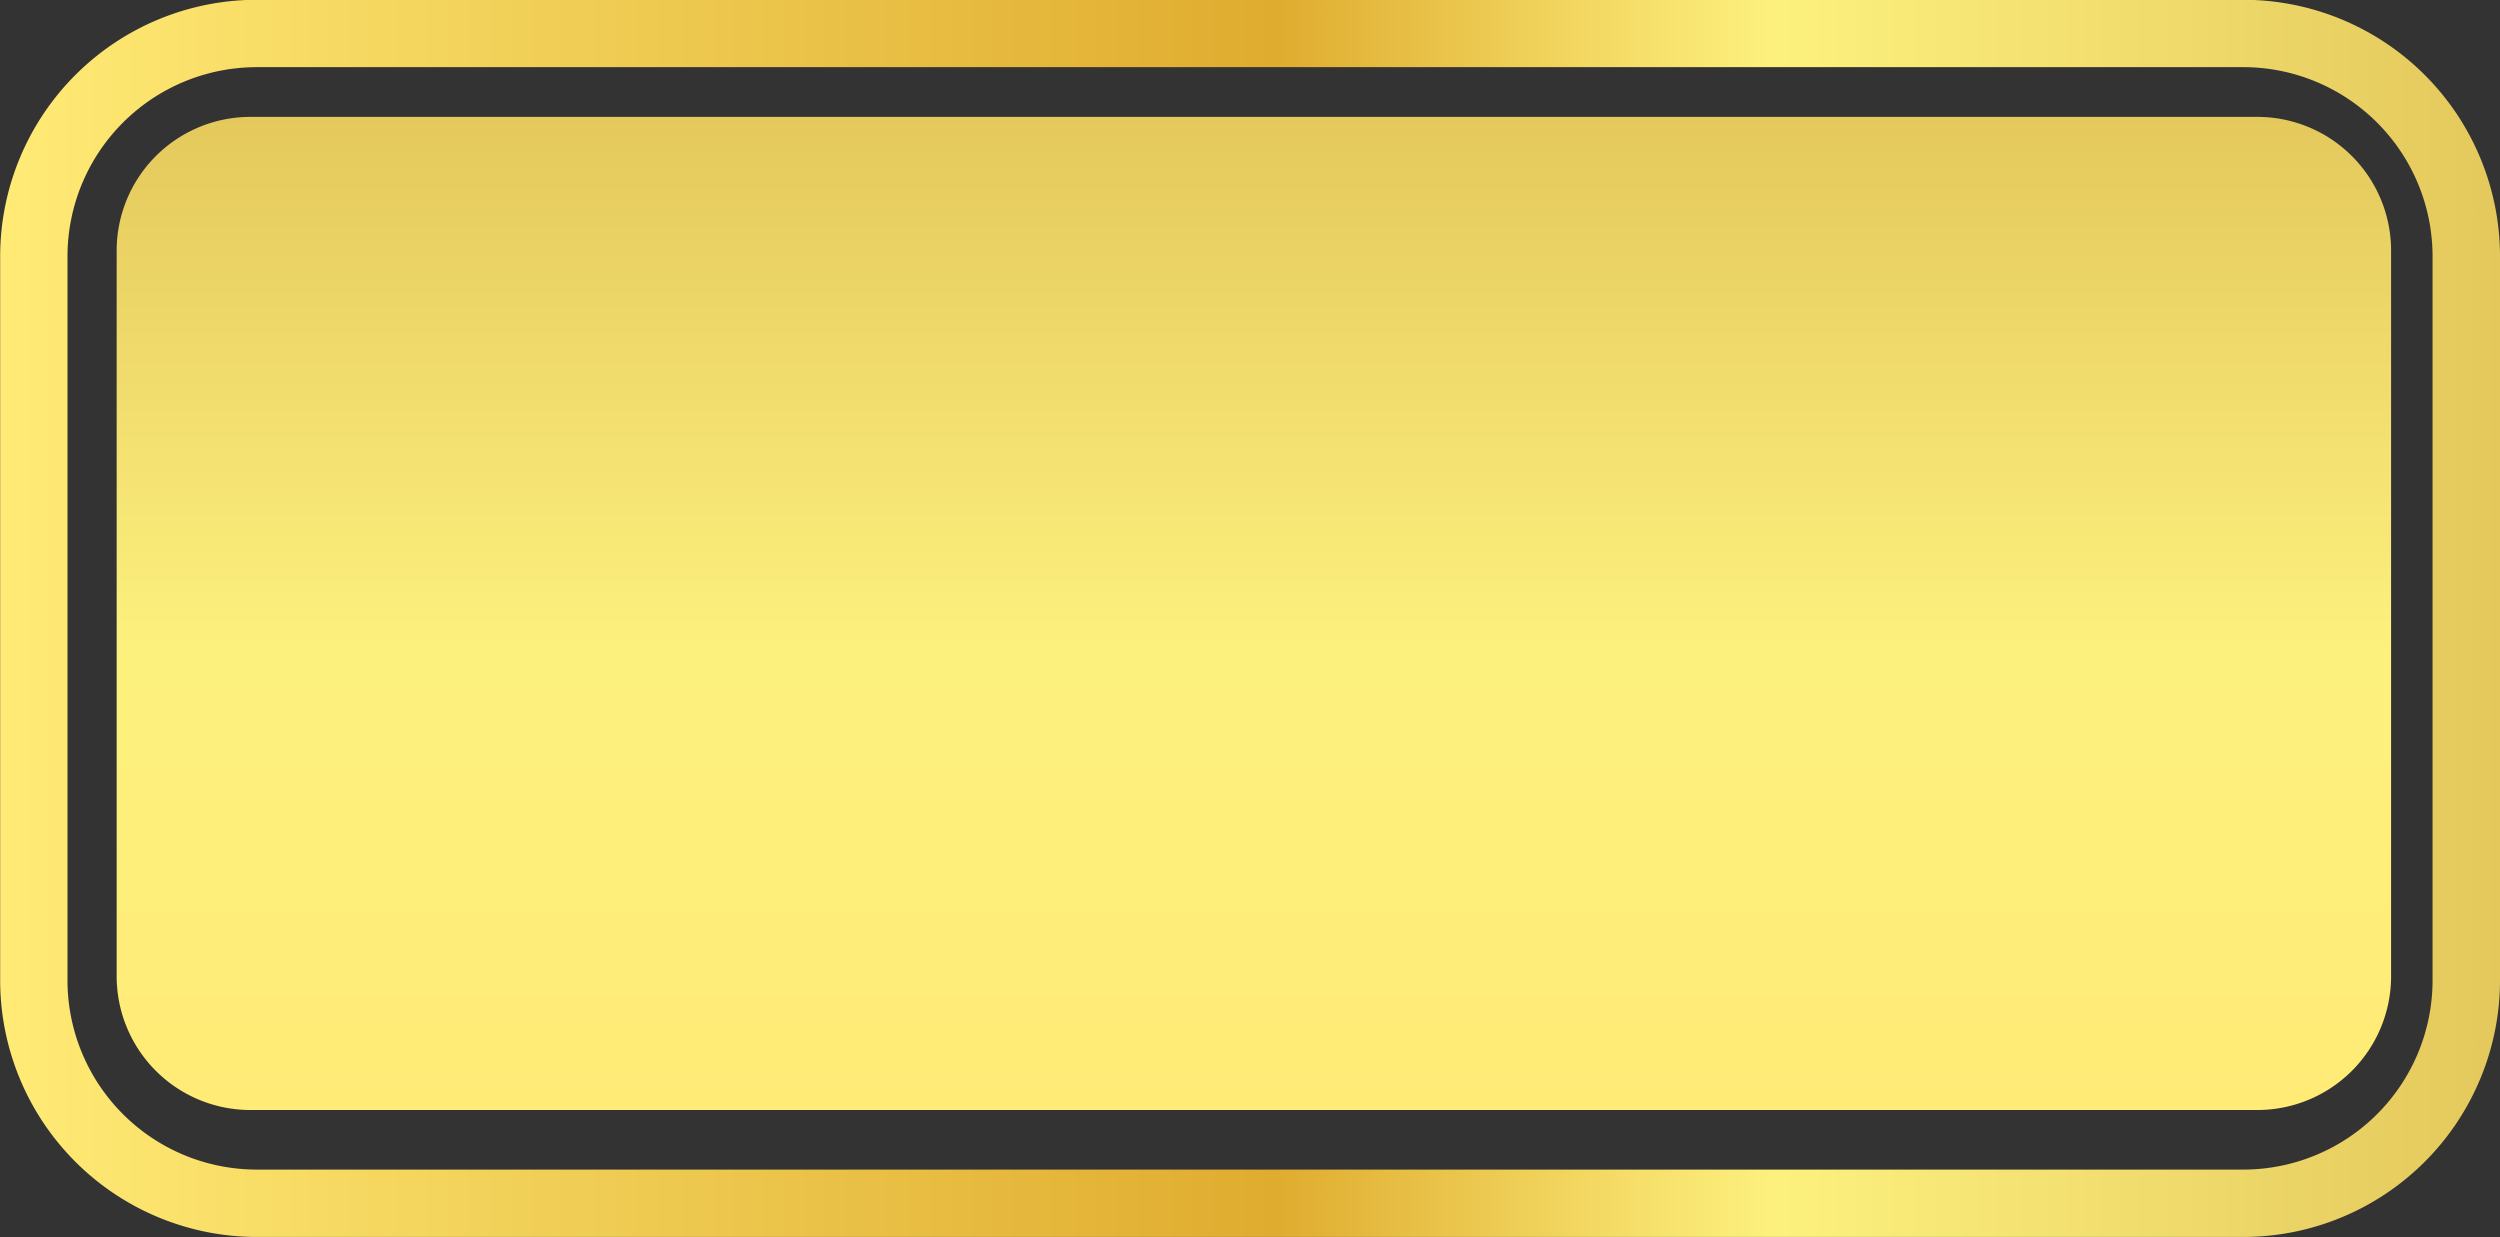
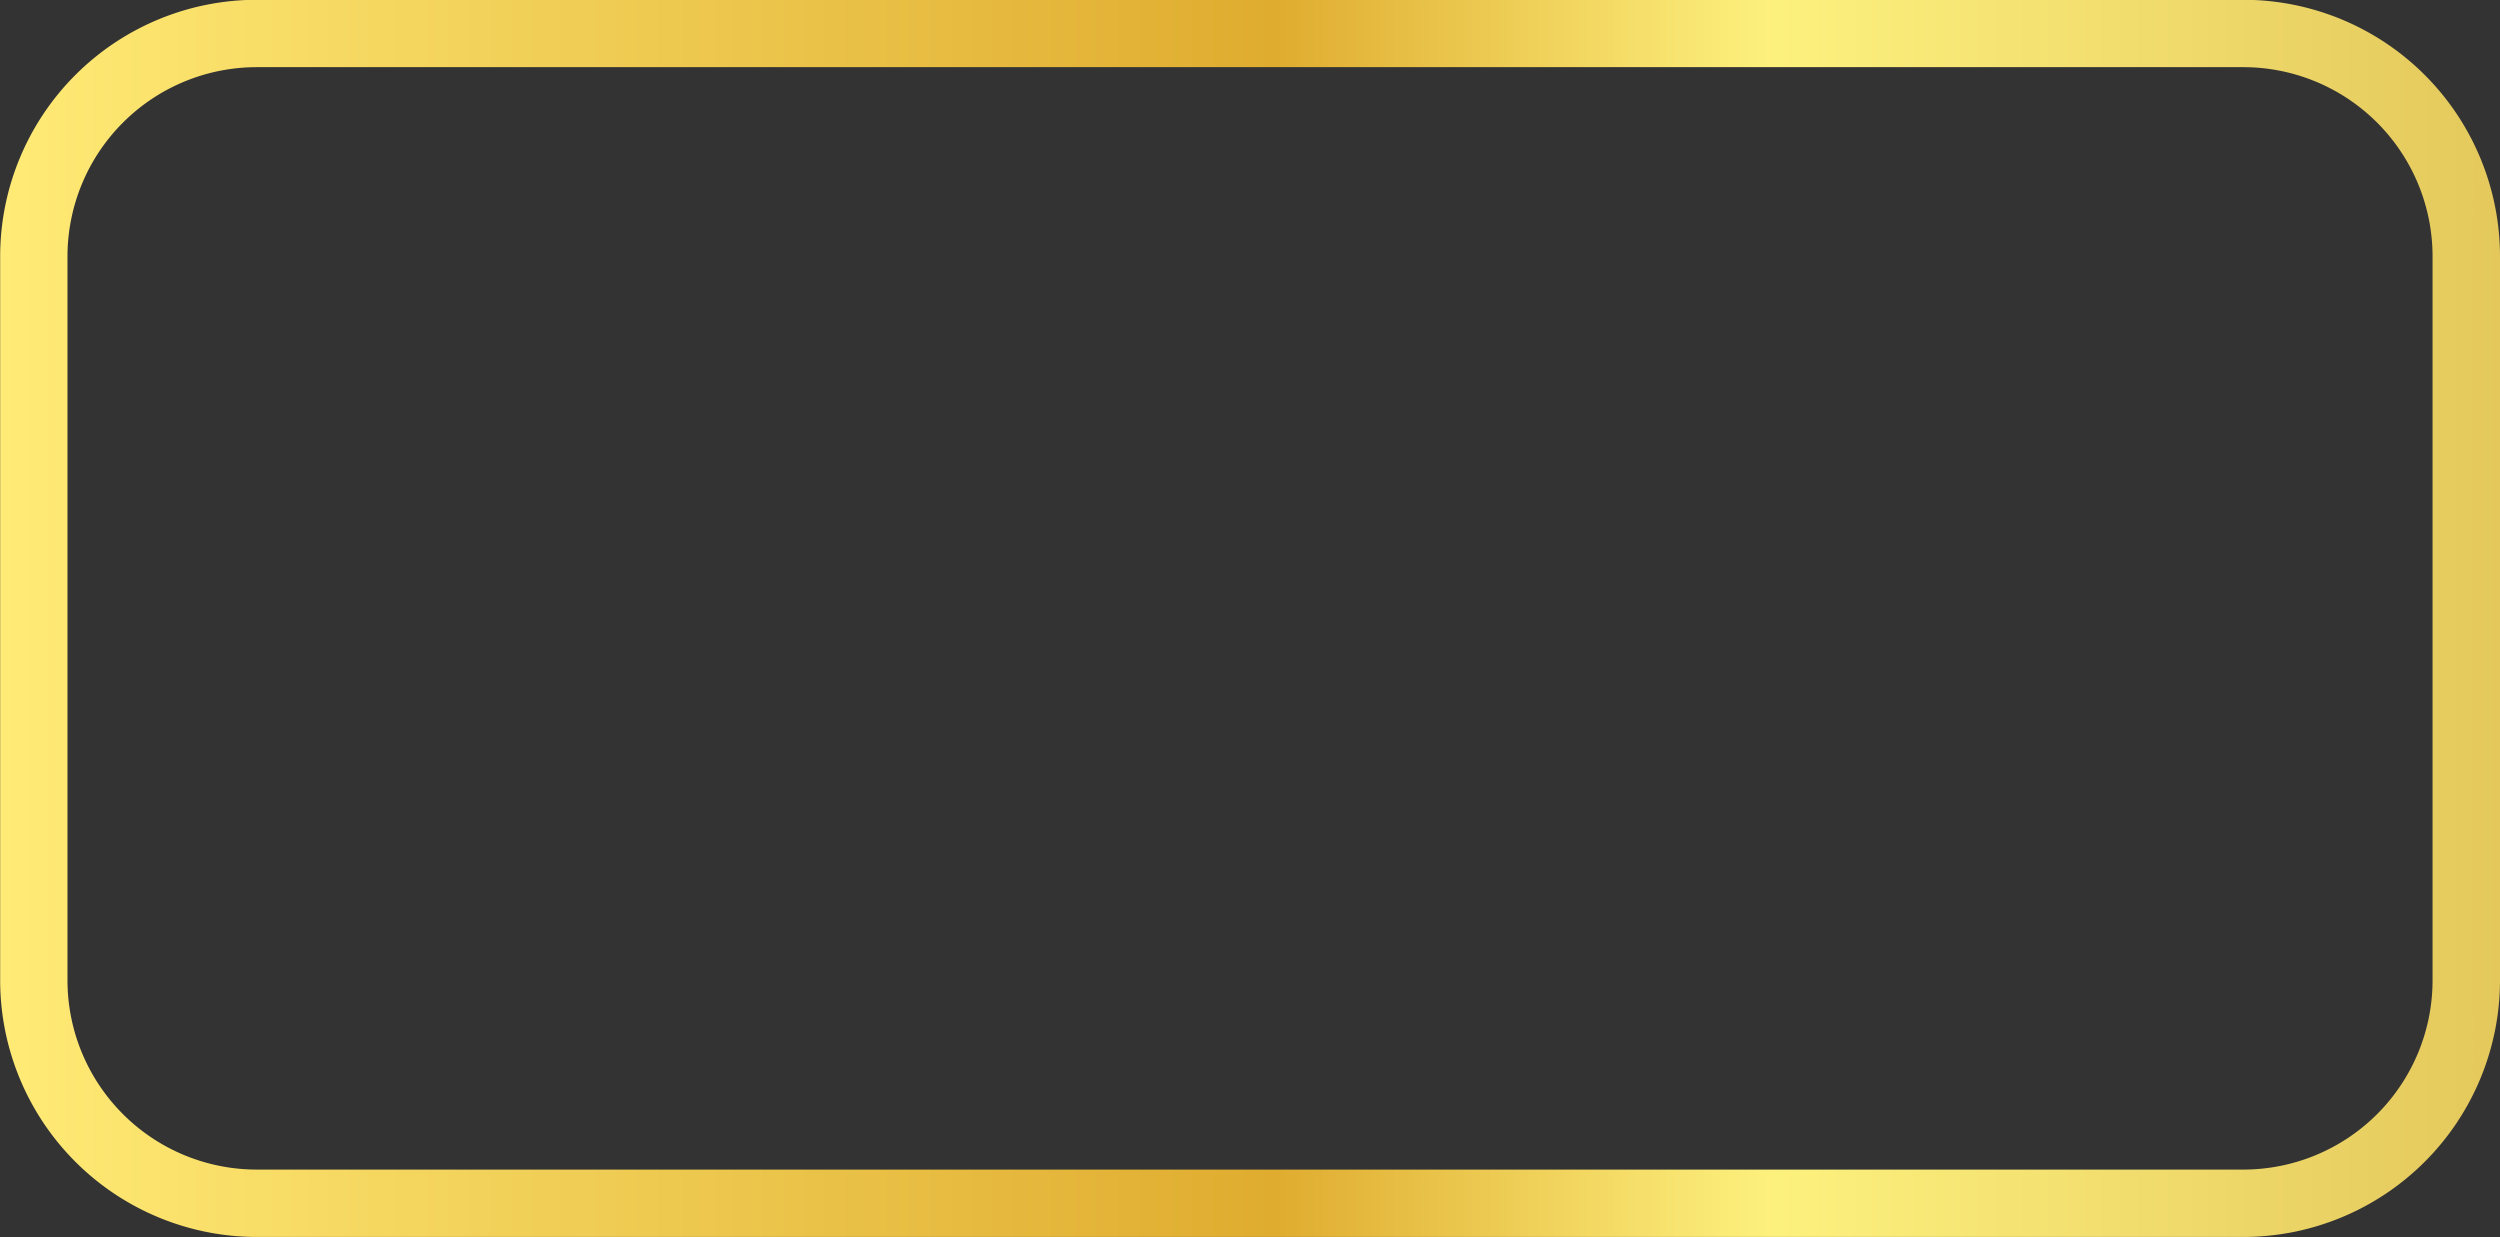
<svg xmlns="http://www.w3.org/2000/svg" xmlns:xlink="http://www.w3.org/1999/xlink" data-name="Layer 1" height="224.9" preserveAspectRatio="xMidYMid meet" version="1.0" viewBox="27.5 150.2 454.5 224.9" width="454.5" zoomAndPan="magnify">
  <rect x="27.5" y="150.2" width="454.5" height="224.9" fill="#333333" stroke="none" />
  <defs>
    <linearGradient gradientUnits="userSpaceOnUse" id="a" x1="27.53" x2="481.99" xlink:actuate="onLoad" xlink:show="other" xlink:type="simple" y1="262.62" y2="262.62">
      <stop offset="0" stop-color="#ffeb76" />
      <stop offset=".15" stop-color="#f5d760" />
      <stop offset=".51" stop-color="#dfac2f" />
      <stop offset=".65" stop-color="#f5dd68" />
      <stop offset=".71" stop-color="#fdf17e" />
      <stop offset="1" stop-color="#e4c85c" />
    </linearGradient>
    <linearGradient gradientUnits="userSpaceOnUse" id="b" x1="255.41" x2="255.41" xlink:actuate="onLoad" xlink:show="other" xlink:type="simple" y1="352.01" y2="171.45">
      <stop offset="0" stop-color="#ffeb76" />
      <stop offset=".46" stop-color="#fdf17e" />
      <stop offset="1" stop-color="#e4c85c" />
    </linearGradient>
  </defs>
  <path d="M435.36,375.08H74.16a46.68,46.68,0,0,1-46.63-46.63V196.79a46.68,46.68,0,0,1,46.63-46.63h361.2A46.69,46.69,0,0,1,482,196.79V328.45A46.69,46.69,0,0,1,435.36,375.08ZM74.16,162.41a34.42,34.42,0,0,0-34.39,34.38V328.45a34.42,34.42,0,0,0,34.39,34.38h361.2a34.42,34.42,0,0,0,34.38-34.38V196.79a34.42,34.42,0,0,0-34.38-34.38Z" fill="url(#a)" />
-   <path d="M437.86,352H73a24.32,24.32,0,0,1-24.29-24.29v-132A24.32,24.32,0,0,1,73,171.45h364.9a24.32,24.32,0,0,1,24.3,24.29v132A24.32,24.32,0,0,1,437.86,352Z" fill="url(#b)" />
</svg>